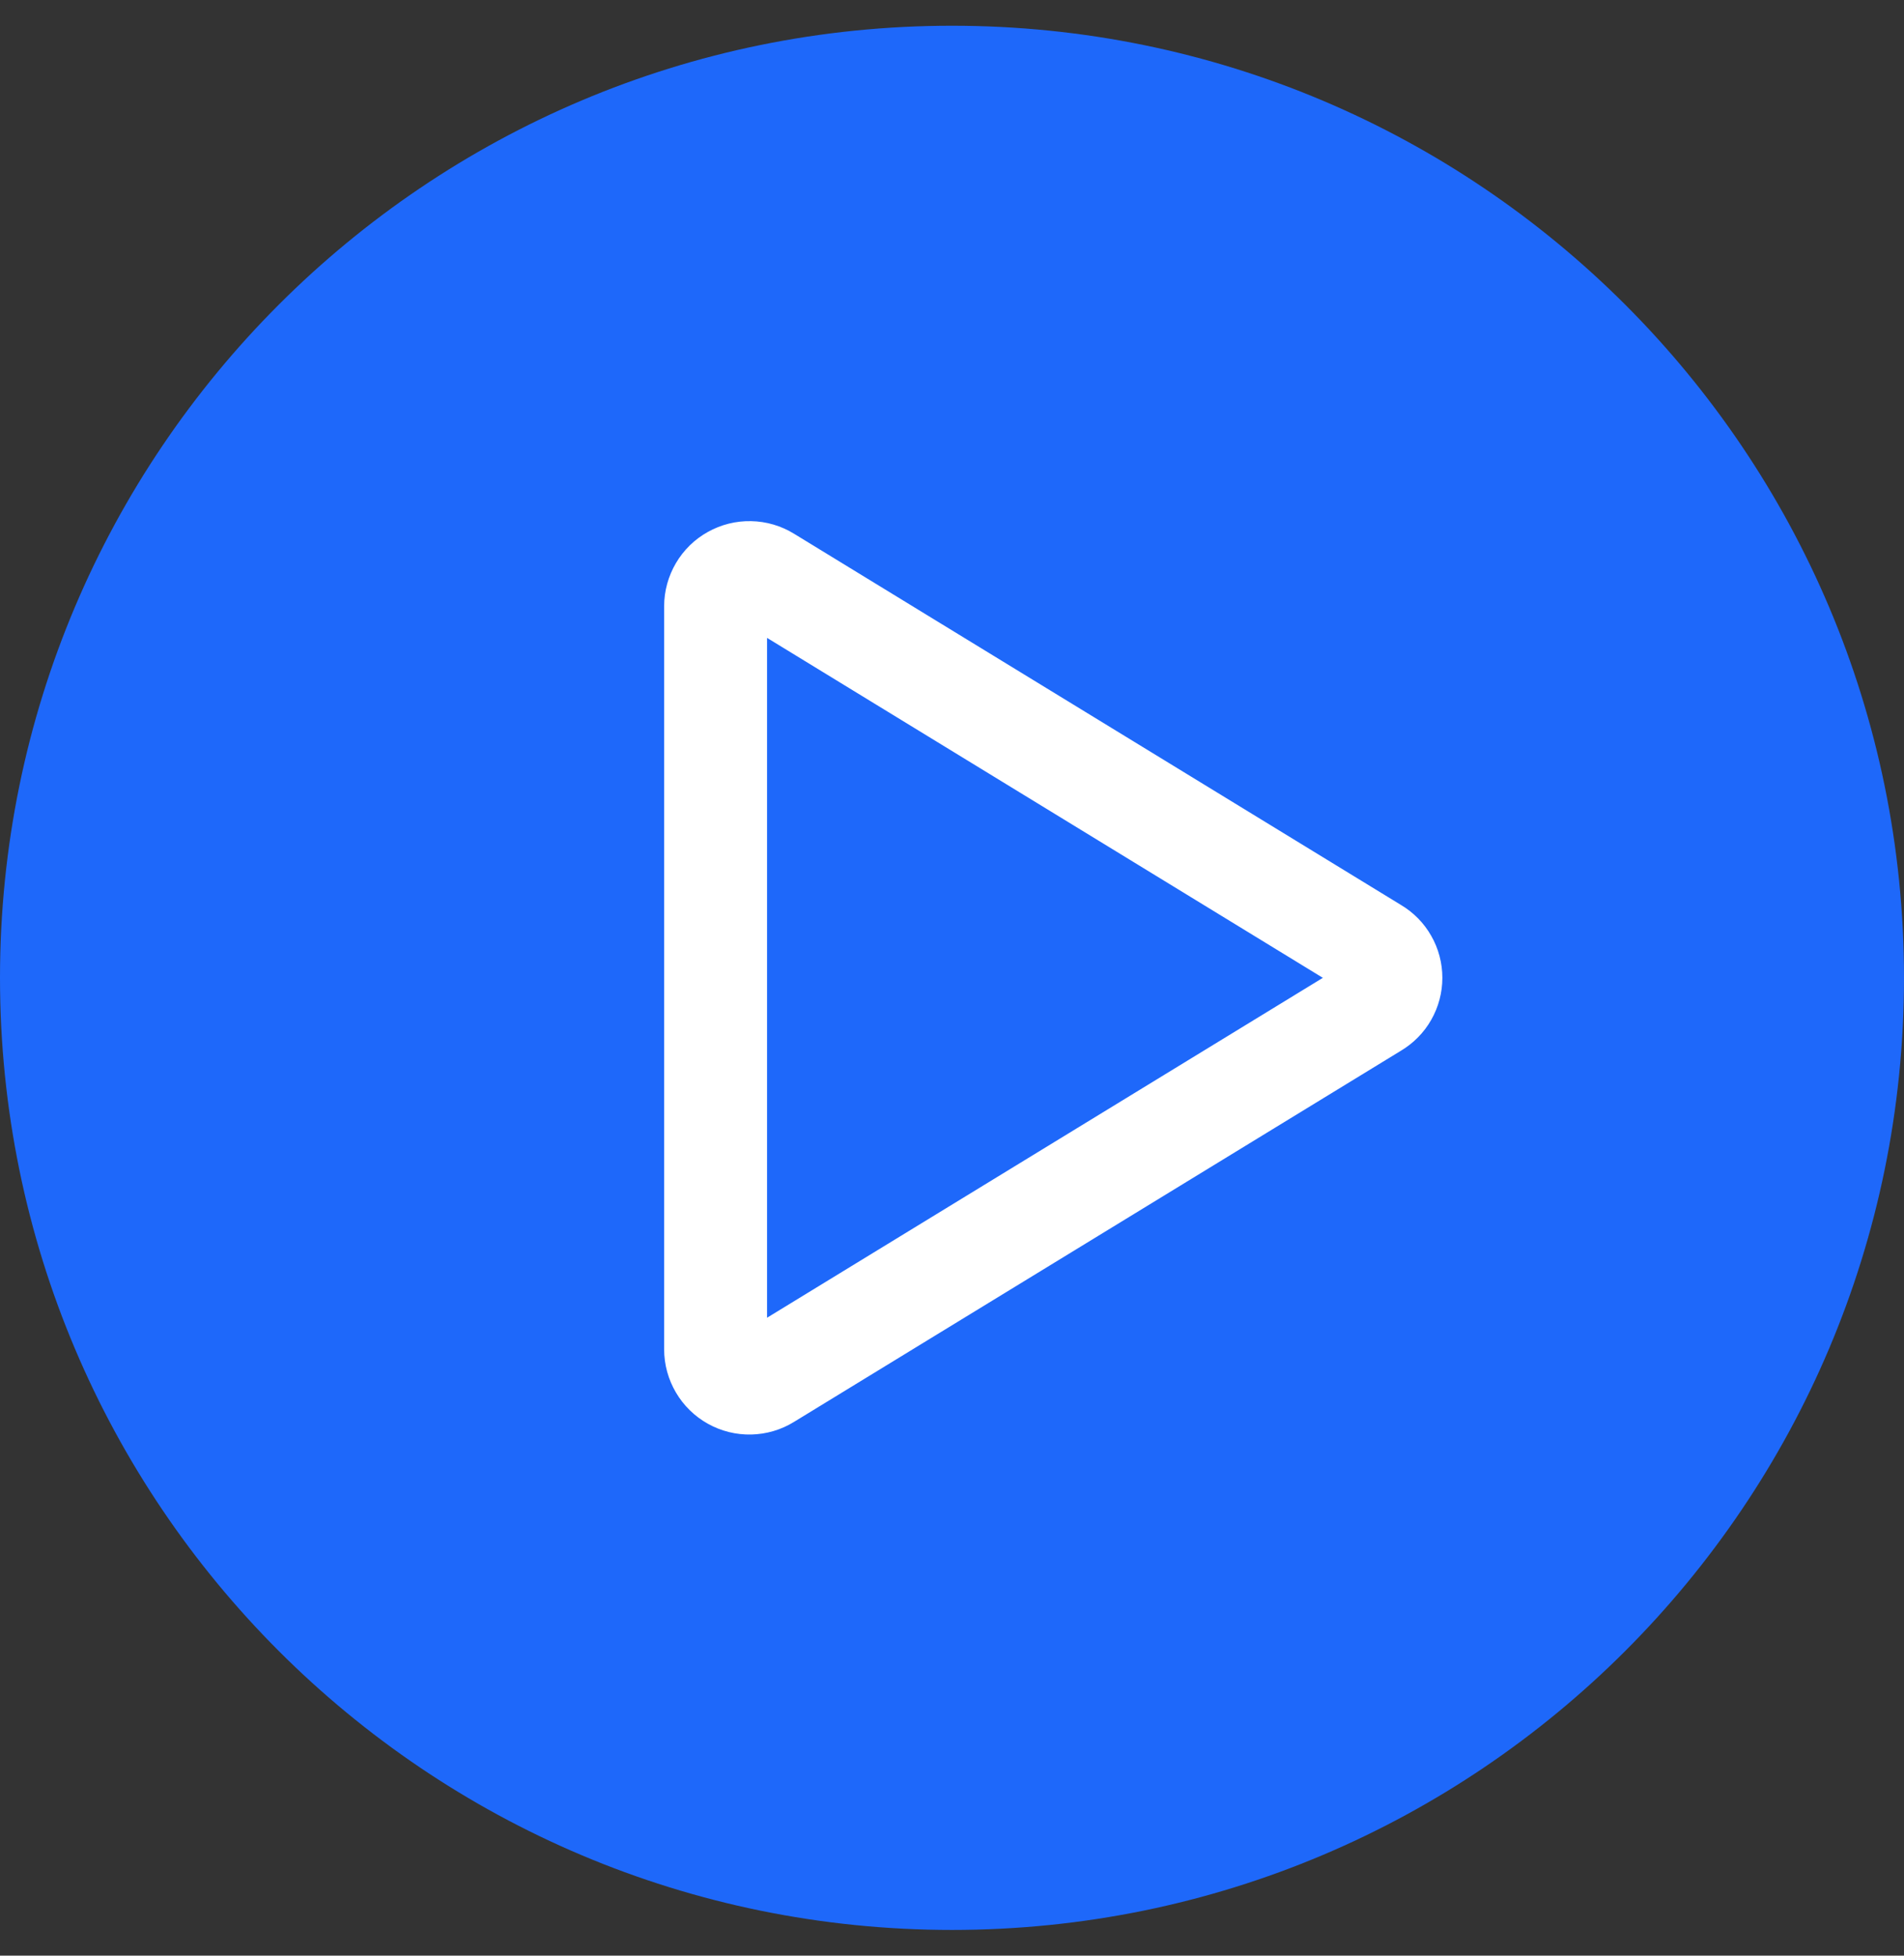
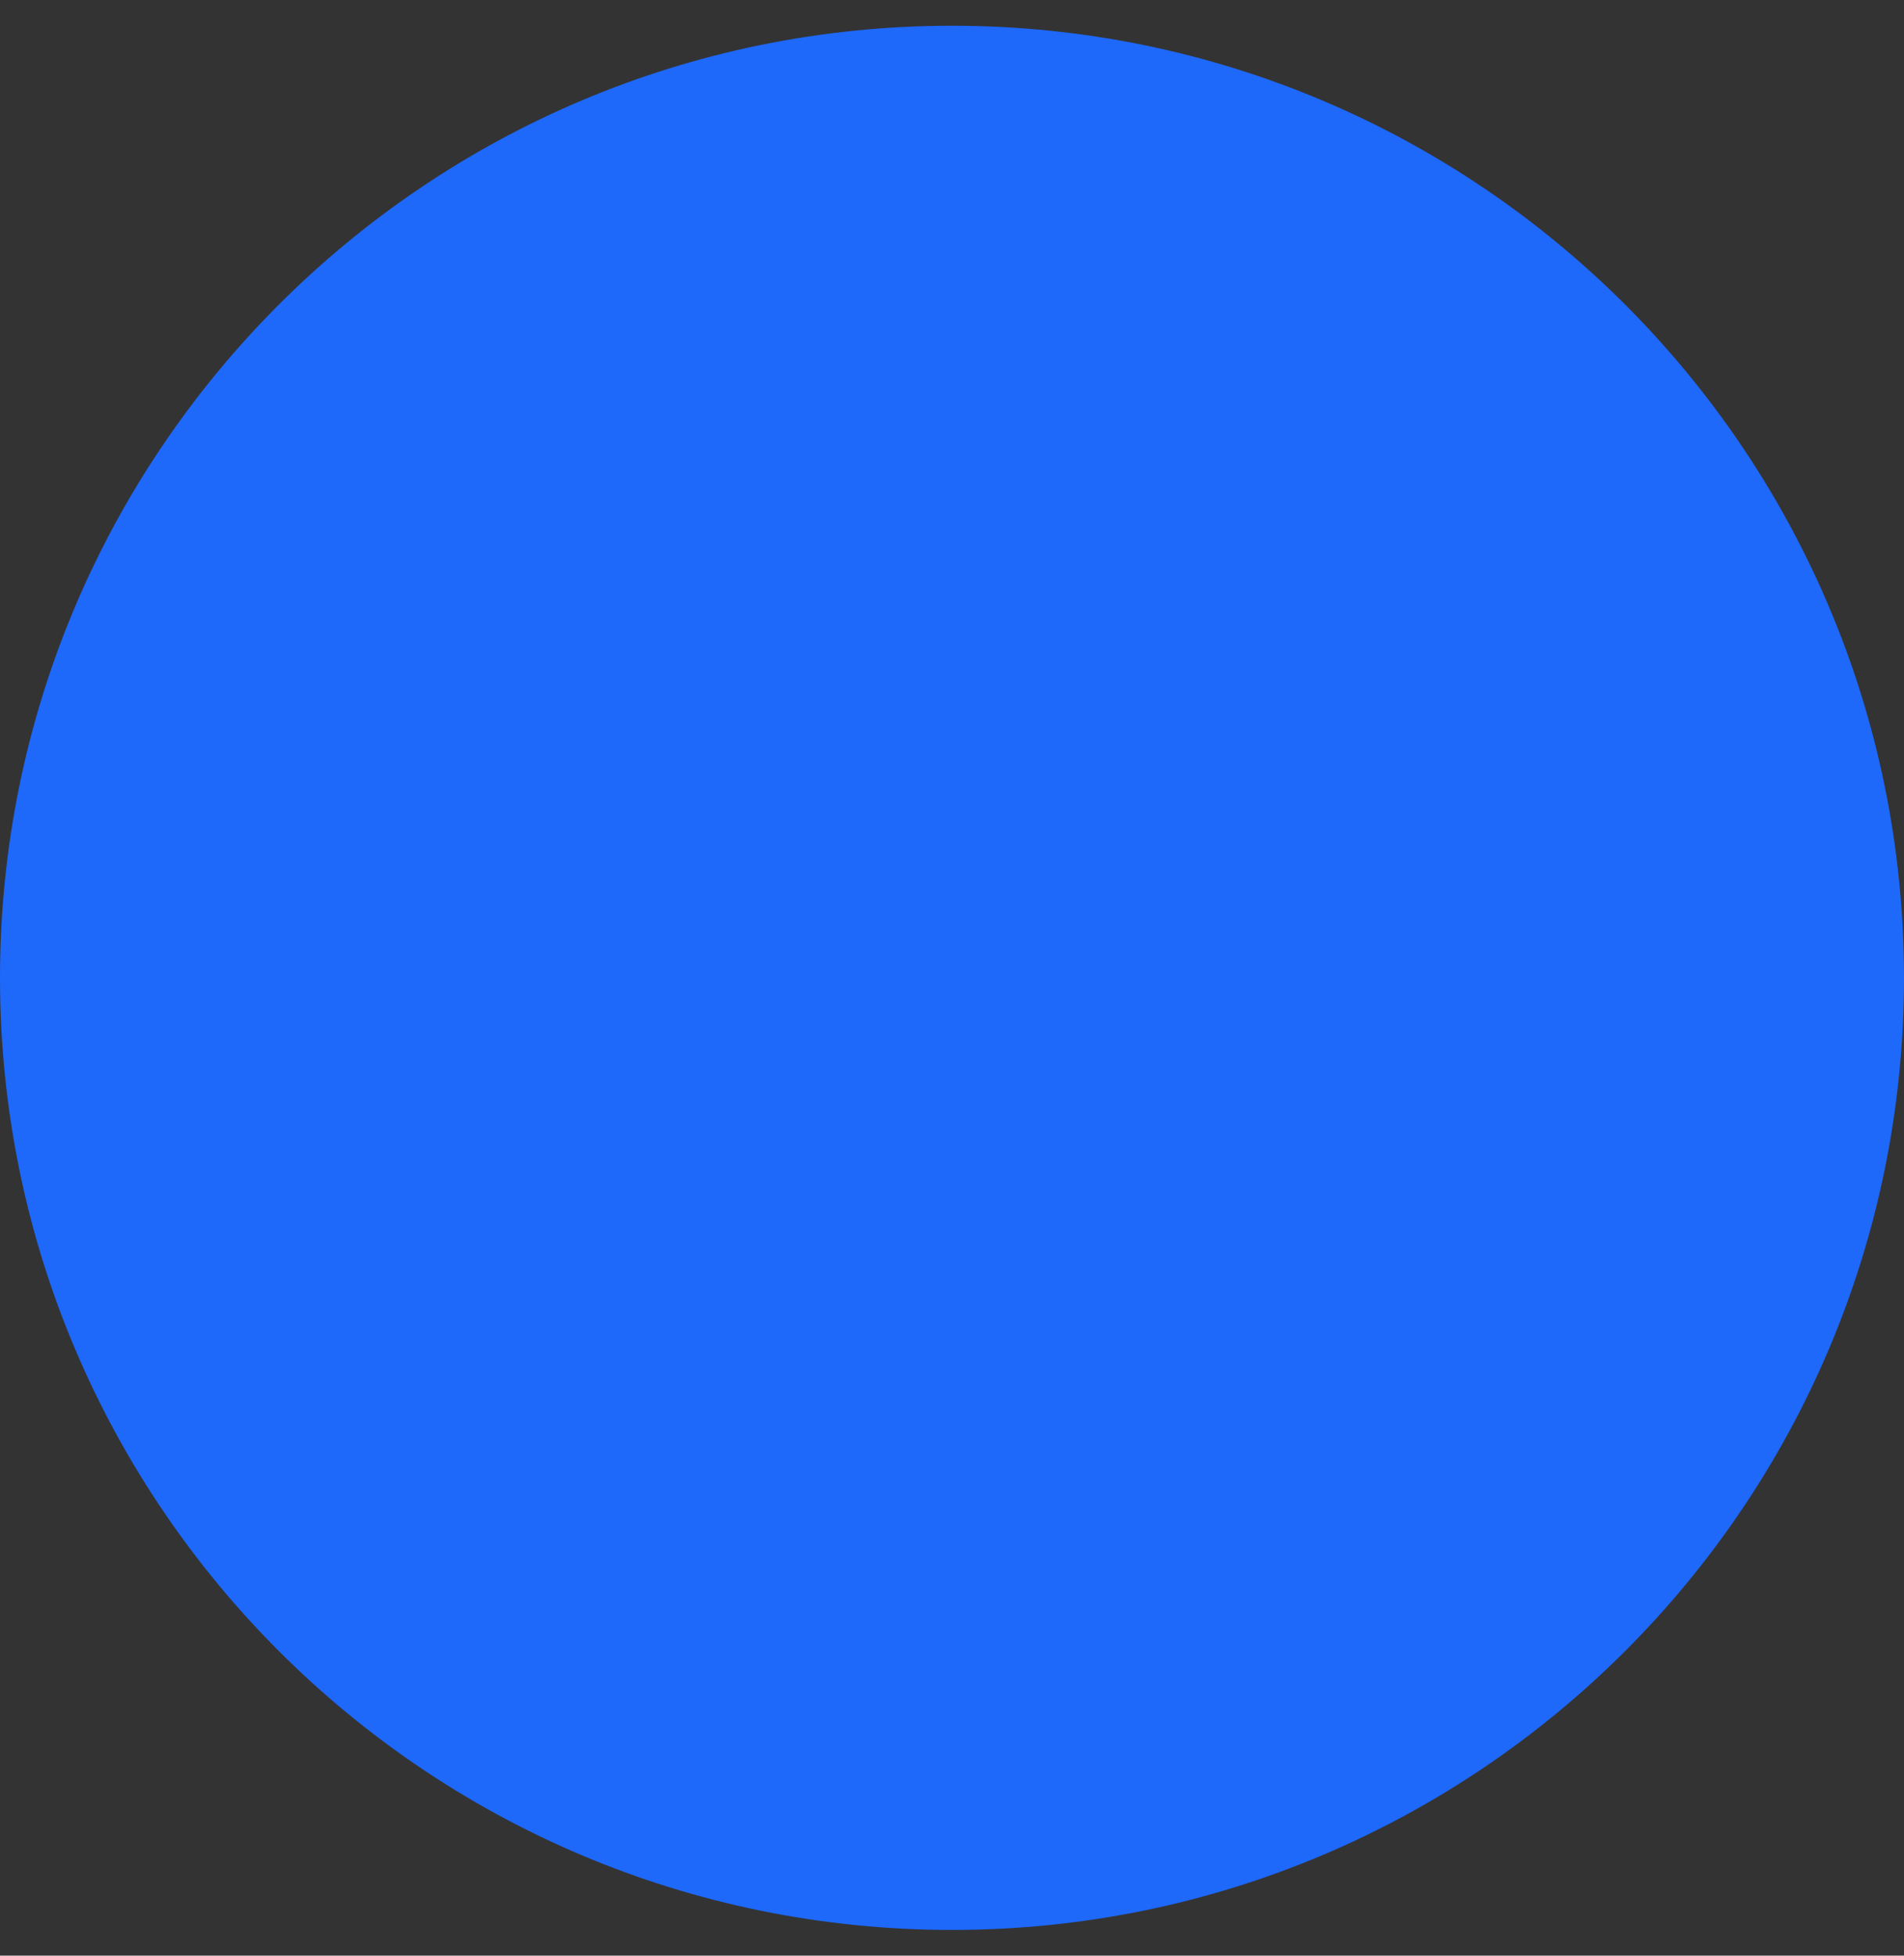
<svg xmlns="http://www.w3.org/2000/svg" width="37" height="38" viewBox="0 0 37 38" fill="none">
  <rect x="0" y="0" width="37" height="38" fill="#333333" stroke="none" />
  <path d="M0 19C0 8.783 8.283 0.5 18.5 0.5C28.717 0.5 37 8.783 37 19C37 29.217 28.717 37.5 18.5 37.5C8.283 37.5 0 29.217 0 19Z" fill="#1E68FA" />
-   <path d="M26.711 18.442L14.907 11.223C14.808 11.162 14.694 11.128 14.577 11.126C14.46 11.123 14.345 11.152 14.243 11.209C14.141 11.265 14.056 11.348 13.997 11.449C13.938 11.55 13.906 11.664 13.906 11.781V26.218C13.906 26.335 13.938 26.45 13.997 26.55C14.056 26.651 14.141 26.734 14.243 26.791C14.345 26.848 14.46 26.877 14.577 26.874C14.694 26.871 14.808 26.838 14.907 26.776L26.711 19.558C26.808 19.5 26.889 19.419 26.944 19.321C27 19.223 27.029 19.112 27.029 19C27.029 18.887 27 18.776 26.944 18.679C26.889 18.581 26.808 18.499 26.711 18.442Z" stroke="white" stroke-width="2" stroke-linecap="round" stroke-linejoin="round" />
</svg>